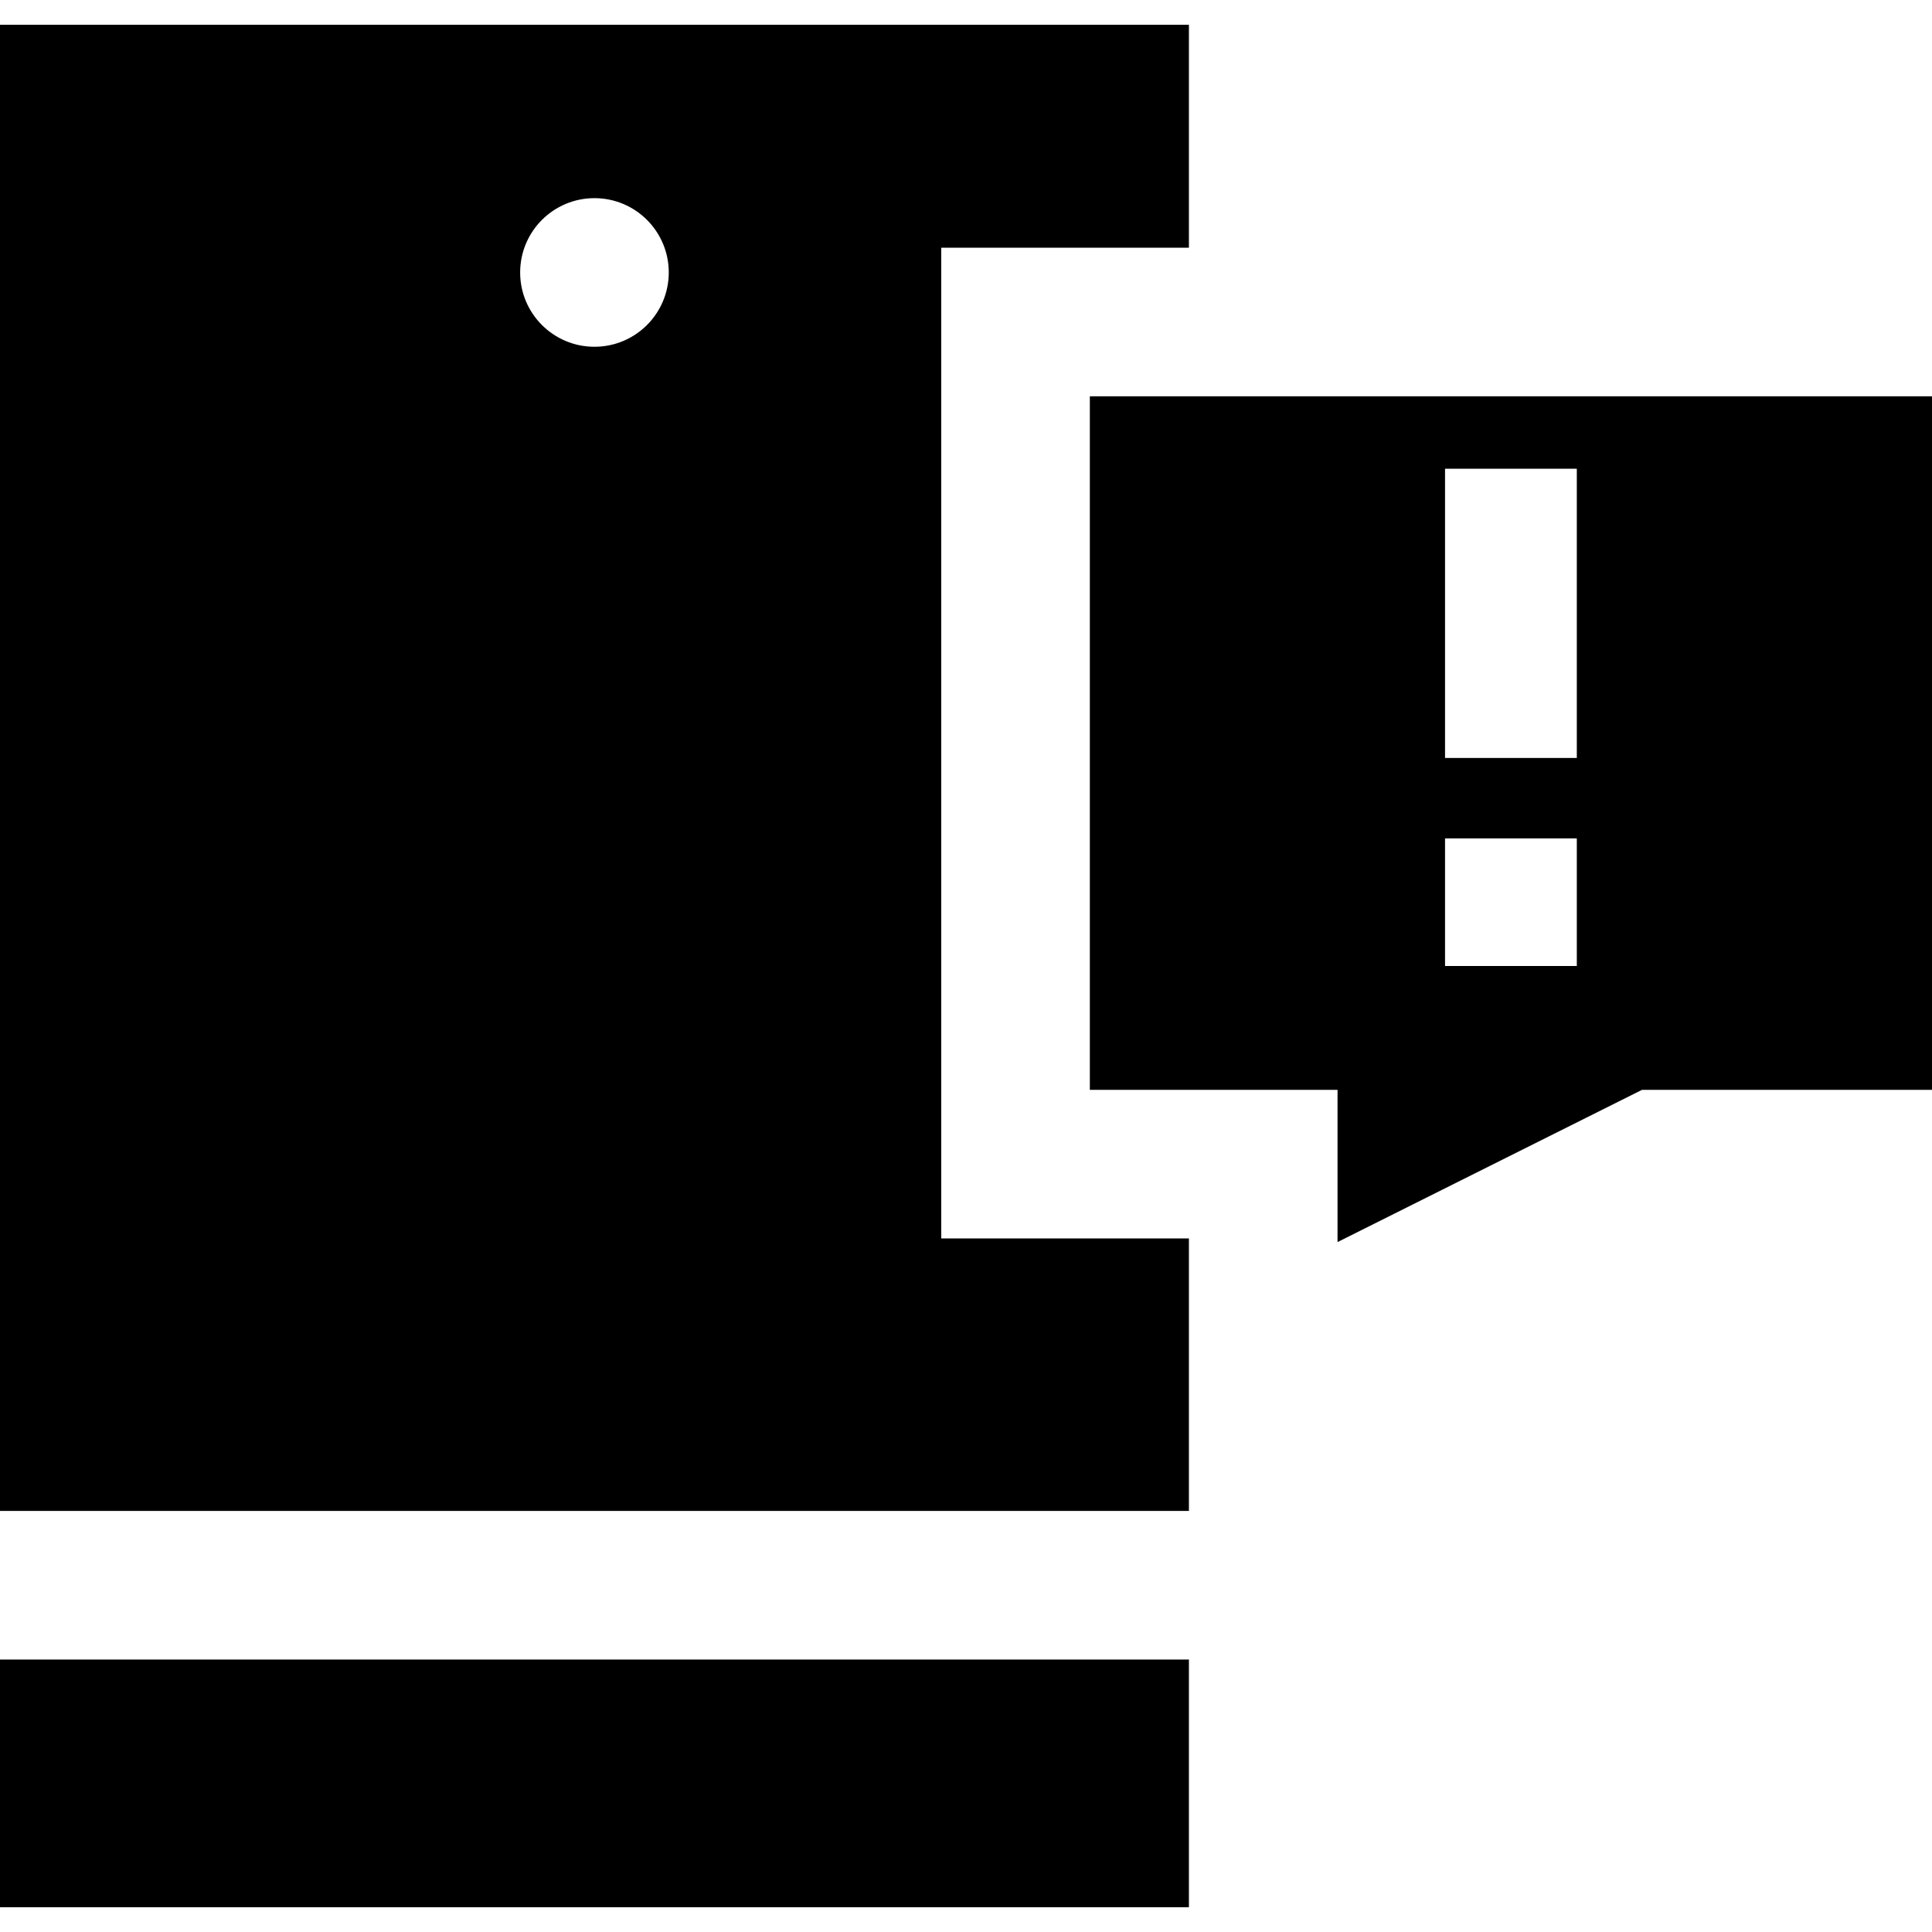
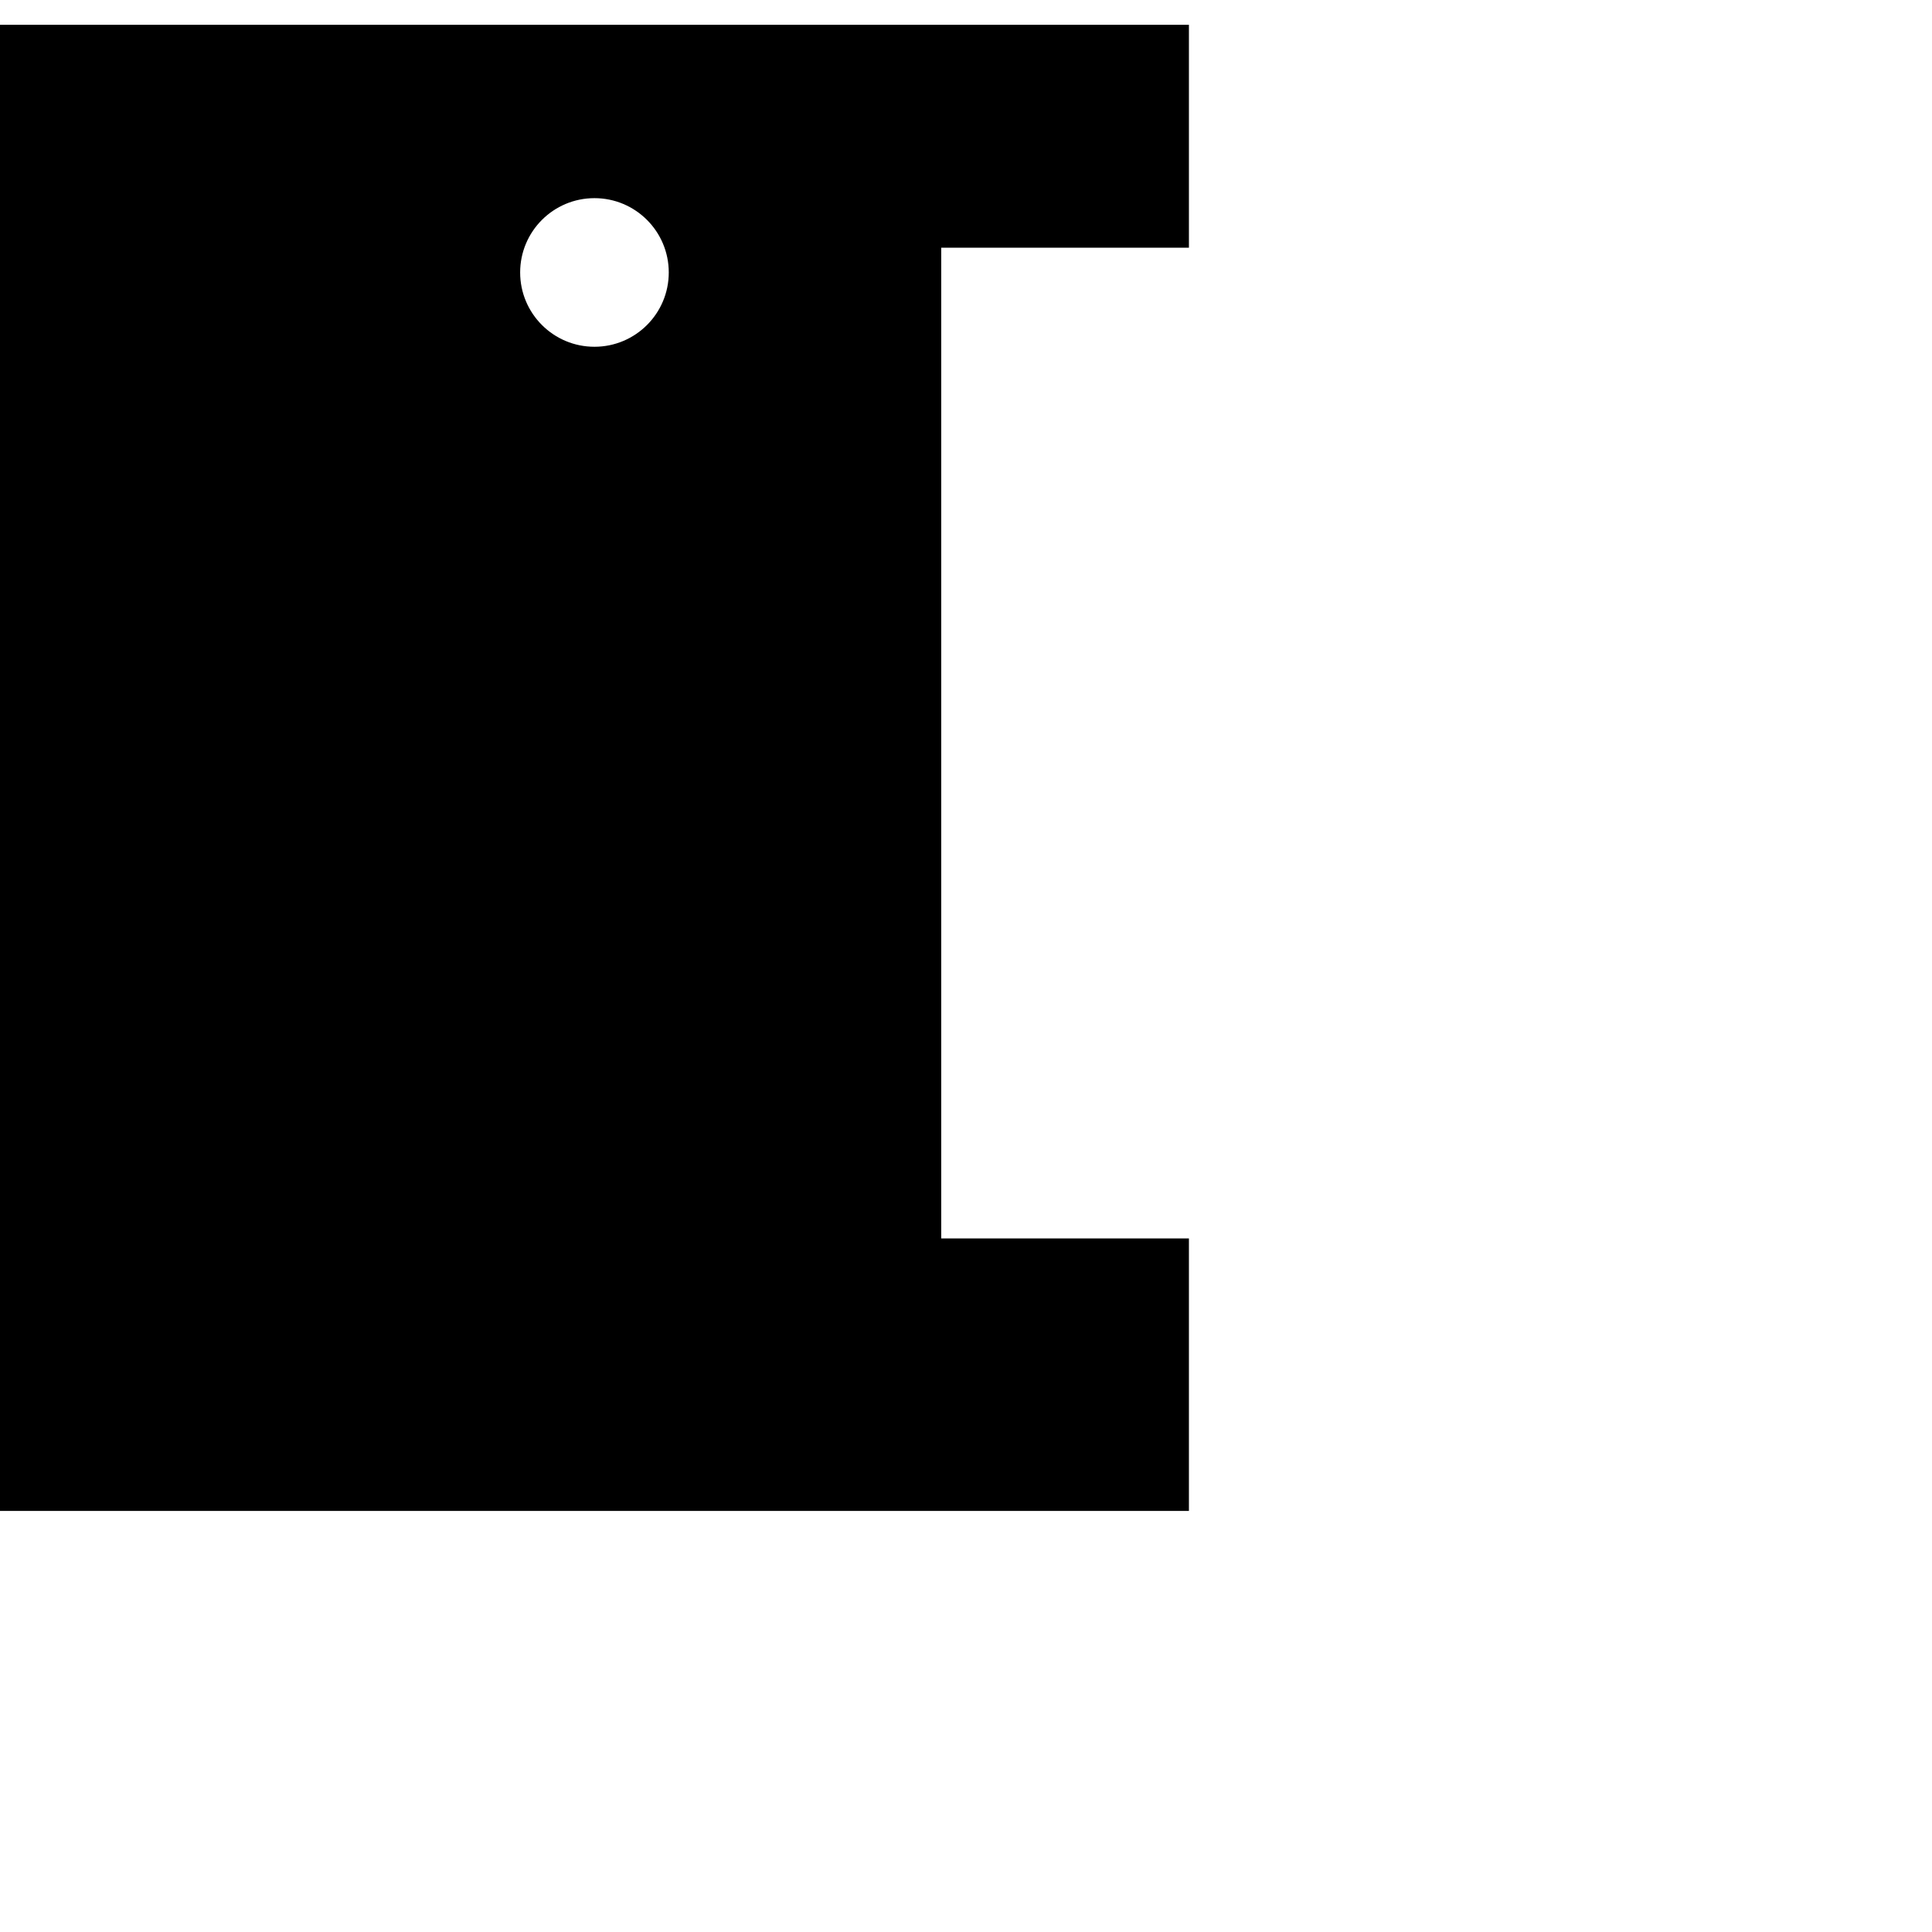
<svg xmlns="http://www.w3.org/2000/svg" fill="#000000" version="1.1" id="Layer_1" viewBox="0 0 512 512" xml:space="preserve">
  <g>
    <g>
      <path d="M315.077,65.641V6.564H0V400.41h315.077v-72.205h-65.641V65.641H315.077z M157.538,91.897    c-10.875,0-19.692-8.817-19.692-19.692s8.817-19.692,19.692-19.692c10.875,0,19.692,8.817,19.692,19.692    S168.414,91.897,157.538,91.897z" />
    </g>
  </g>
  <g>
    <g>
-       <rect y="439.795" width="315.077" height="65.641" />
-     </g>
+       </g>
  </g>
  <g>
    <g>
-       <path d="M288.82,105.026V288.82h65.641v40.342l80.685-40.342H512V105.026H288.82z M417.871,256H382.95v-33.818h34.921V256z     M417.871,200.862H382.95v-76.644h34.921V200.862z" />
-     </g>
+       </g>
  </g>
</svg>